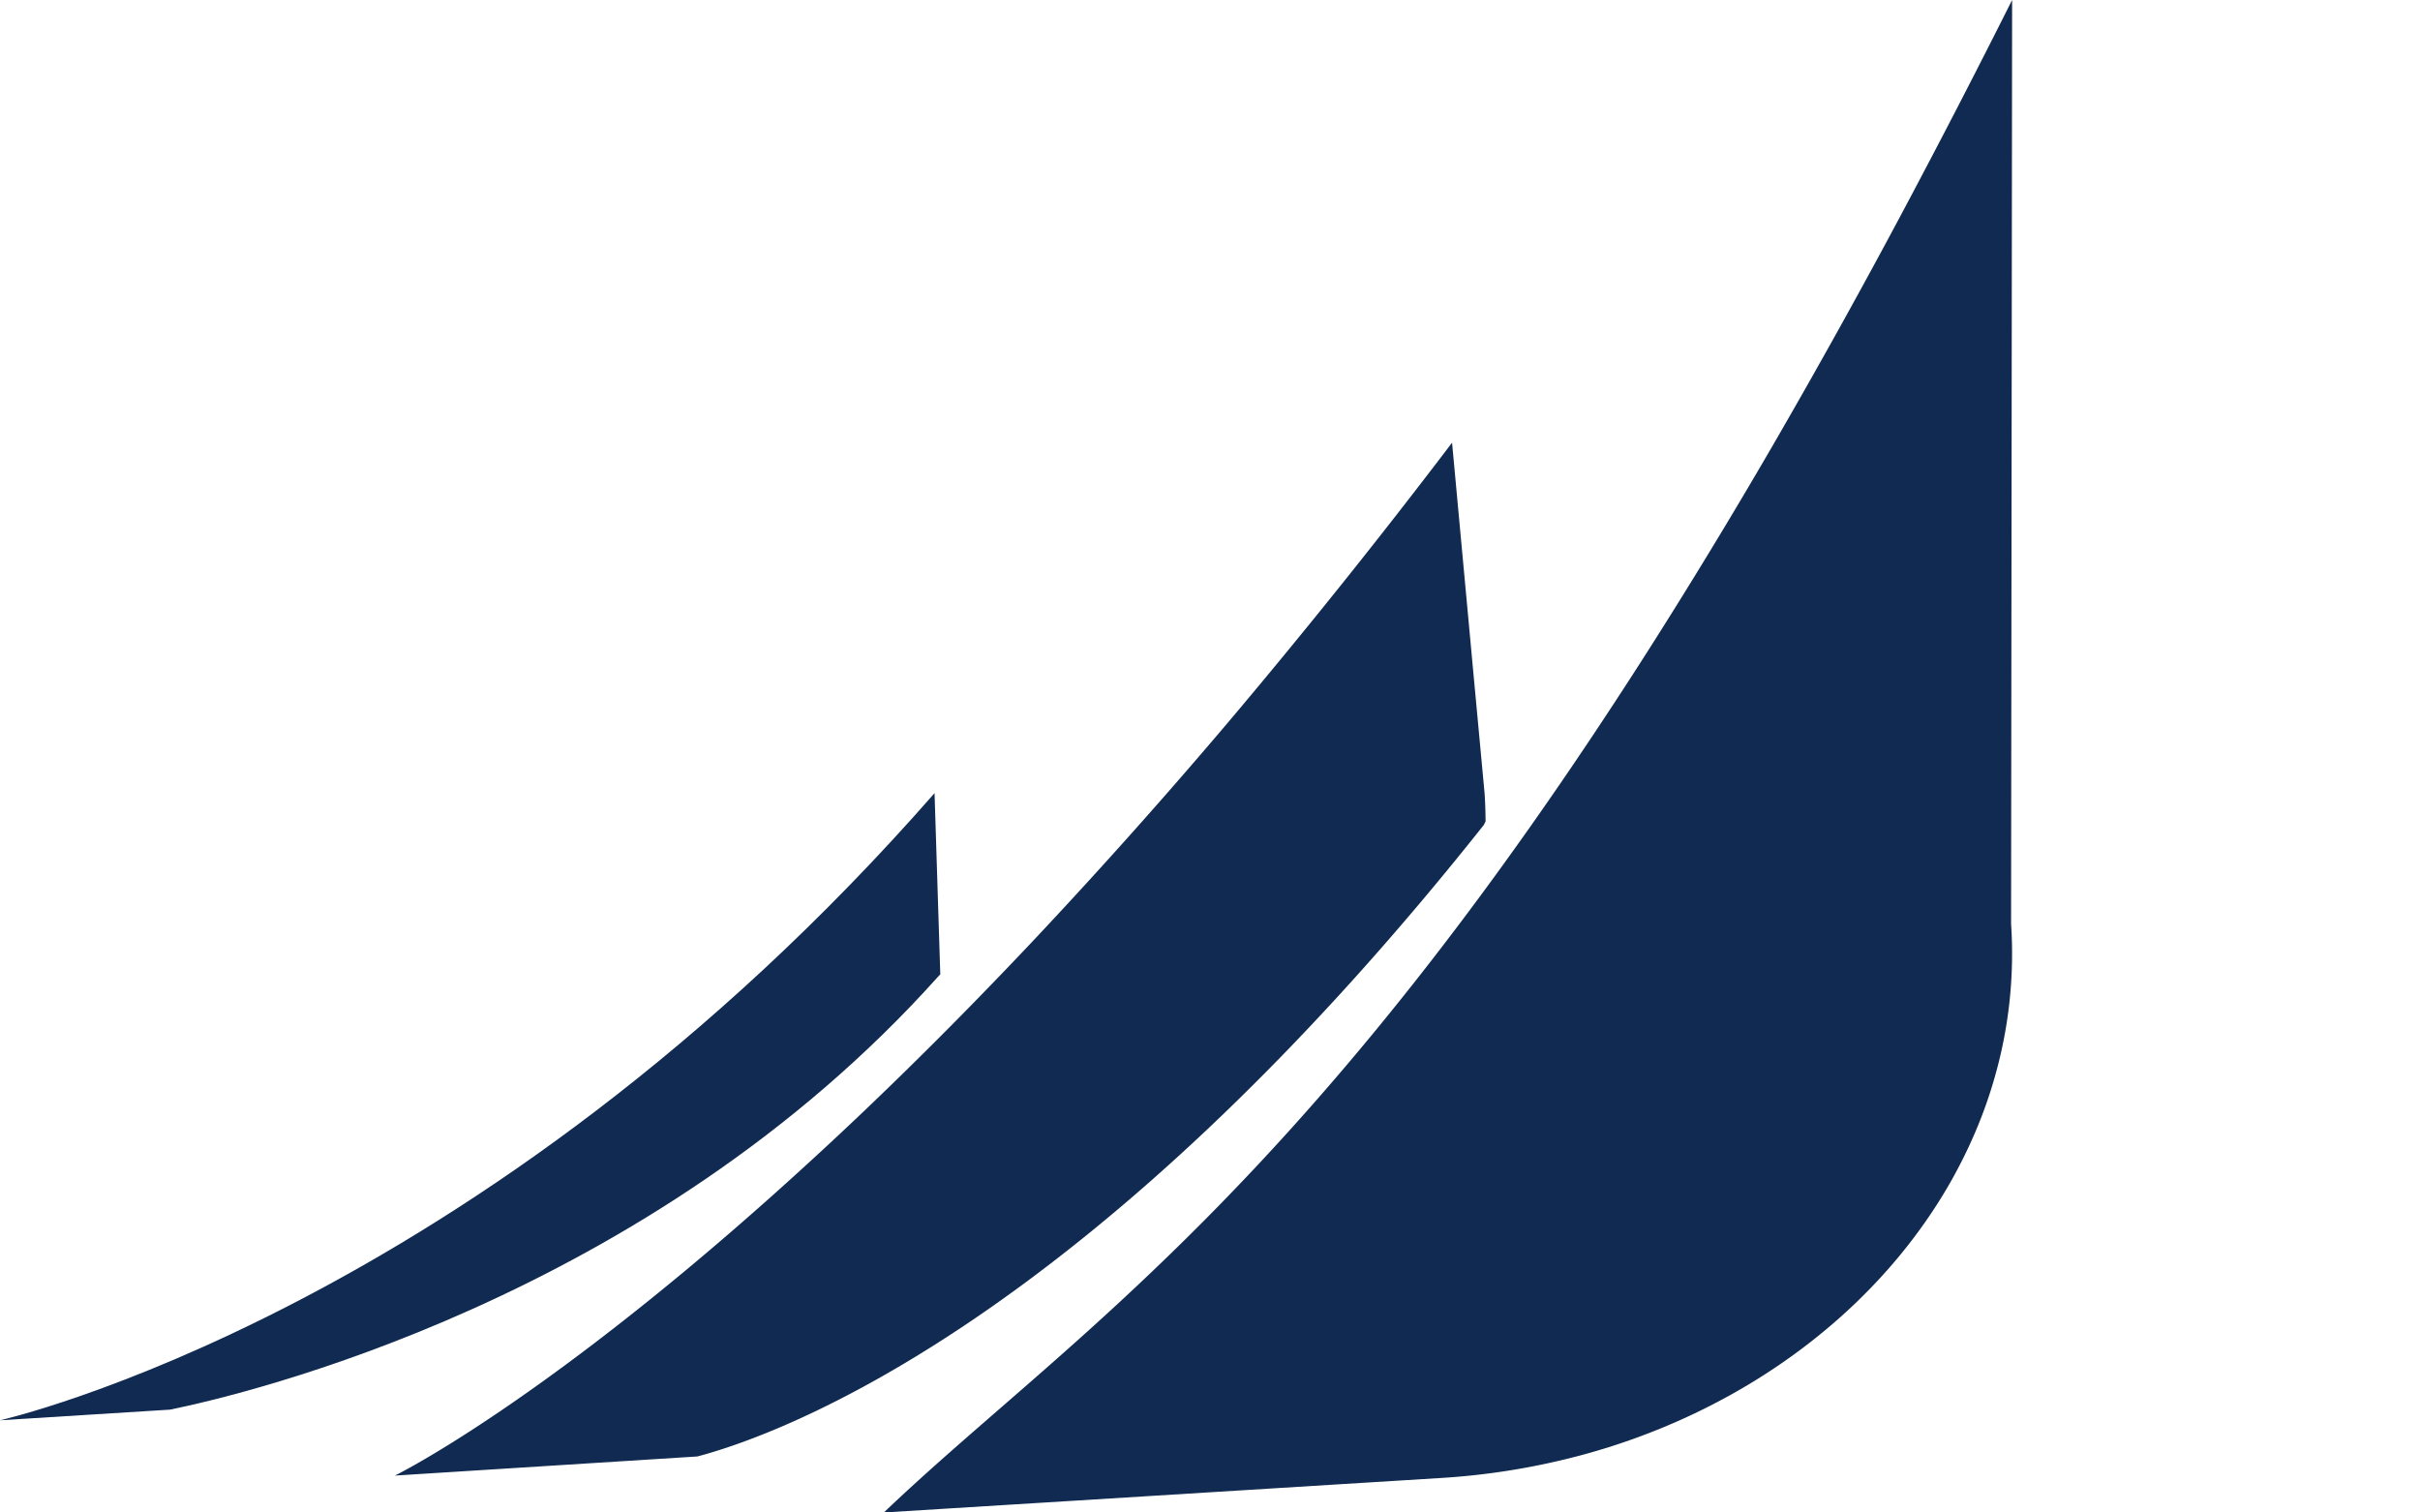
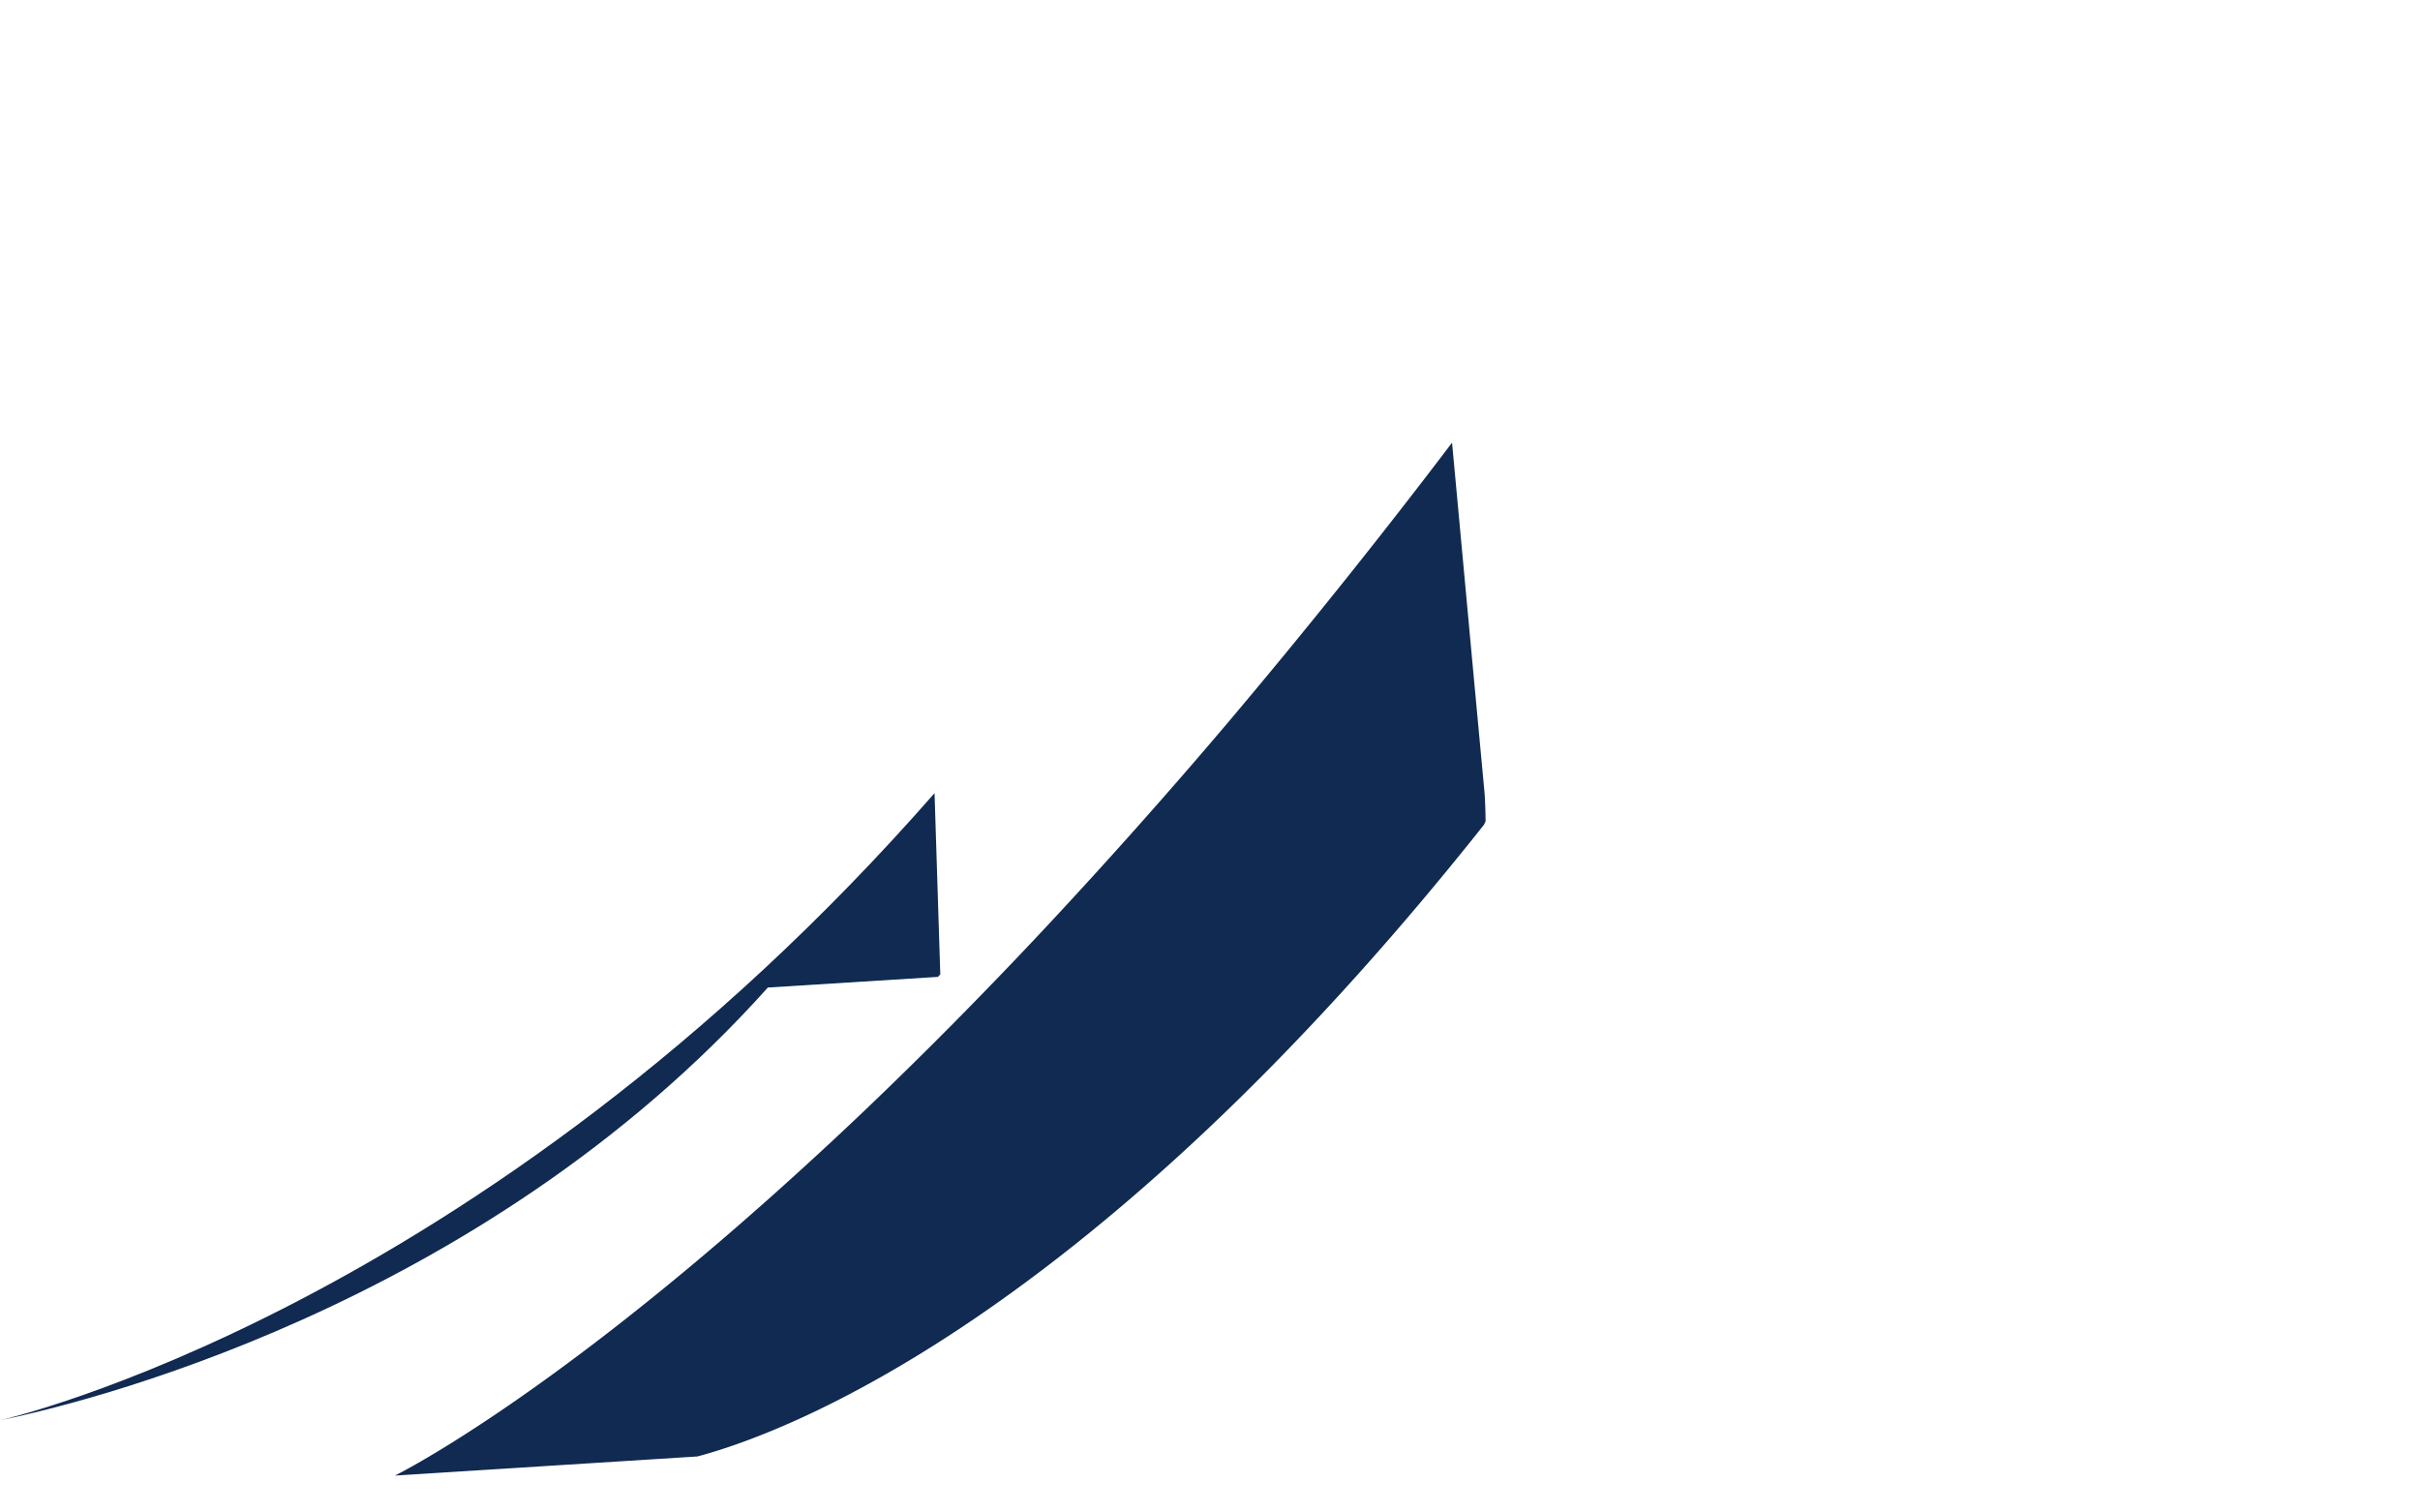
<svg xmlns="http://www.w3.org/2000/svg" width="40" height="25" fill="none">
-   <path fill="#fff" fill-rule="evenodd" d="m15.502 16.147.04-.042-.095-2.995C7.921 21.703 0 23.476 0 23.476l2.81-.176c1.198-.244 7.904-1.809 12.692-7.153" clip-rule="evenodd" />
+   <path fill="#fff" fill-rule="evenodd" d="m15.502 16.147.04-.042-.095-2.995C7.921 21.703 0 23.476 0 23.476c1.198-.244 7.904-1.809 12.692-7.153" clip-rule="evenodd" />
  <path fill="#fff" fill-rule="evenodd" d="m24.525 13.637.03-.06a8 8 0 0 0-.016-.46l-.18-1.933-.358-3.867a114 114 0 0 1-3.708 4.63 94 94 0 0 1-3.16 3.543 80 80 0 0 1-1.373 1.423 72 72 0 0 1-1.465 1.439 64 64 0 0 1-1.51 1.393c-3.92 3.502-6.257 4.645-6.258 4.645l5-.316c1.372-.363 6.456-2.195 12.998-10.437" clip-rule="evenodd" />
-   <path fill="#fff" fill-rule="evenodd" d="M32.408 19.226q.098-.19.185-.386.22-.488.368-1.002a7.4 7.4 0 0 0 .28-2.567L33.258 0a158 158 0 0 1-1.745 3.38 124 124 0 0 1-2.225 4.007l-.137.235a97 97 0 0 1-1.77 2.912C21.569 19.718 17.585 22.16 14.609 25l9.219-.571a11.7 11.7 0 0 0 2.24-.358 11 11 0 0 0 1.817-.65c1.867-.86 3.378-2.203 4.317-3.817q.108-.186.206-.378" clip-rule="evenodd" />
  <style>path{fill:#102a51}@media (prefers-color-scheme:dark){path{fill:#fff}}</style>
</svg>